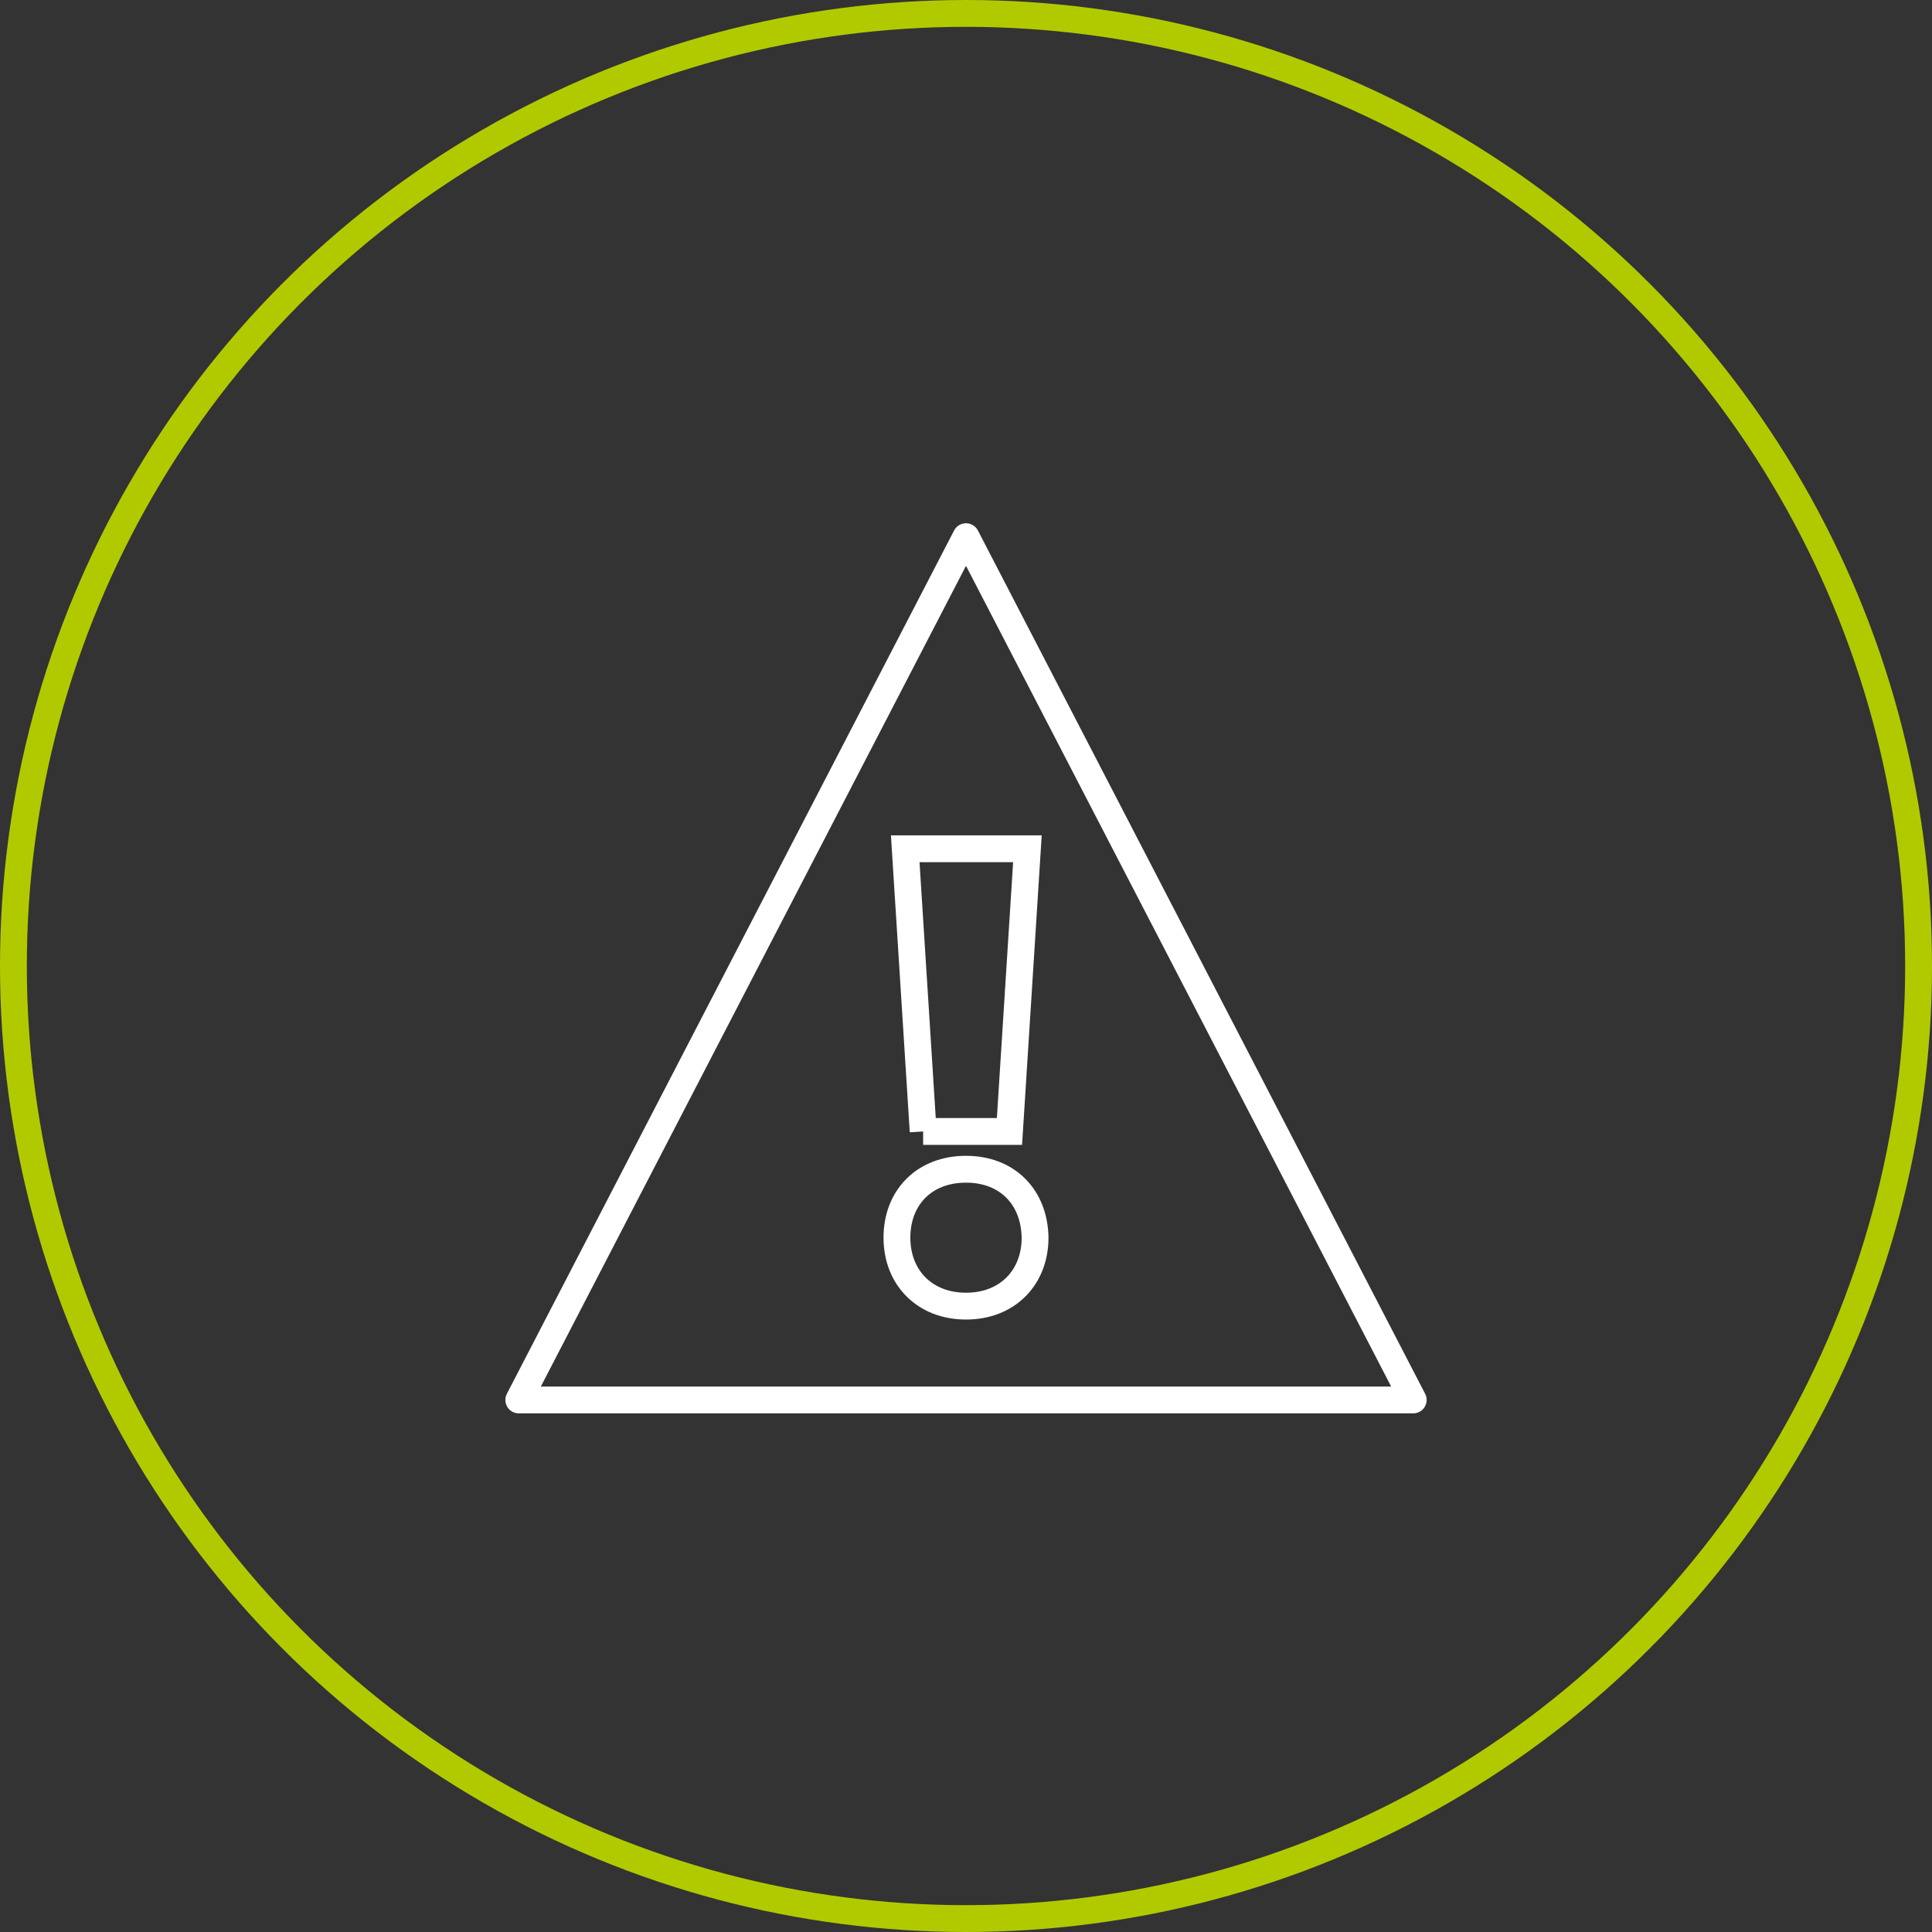
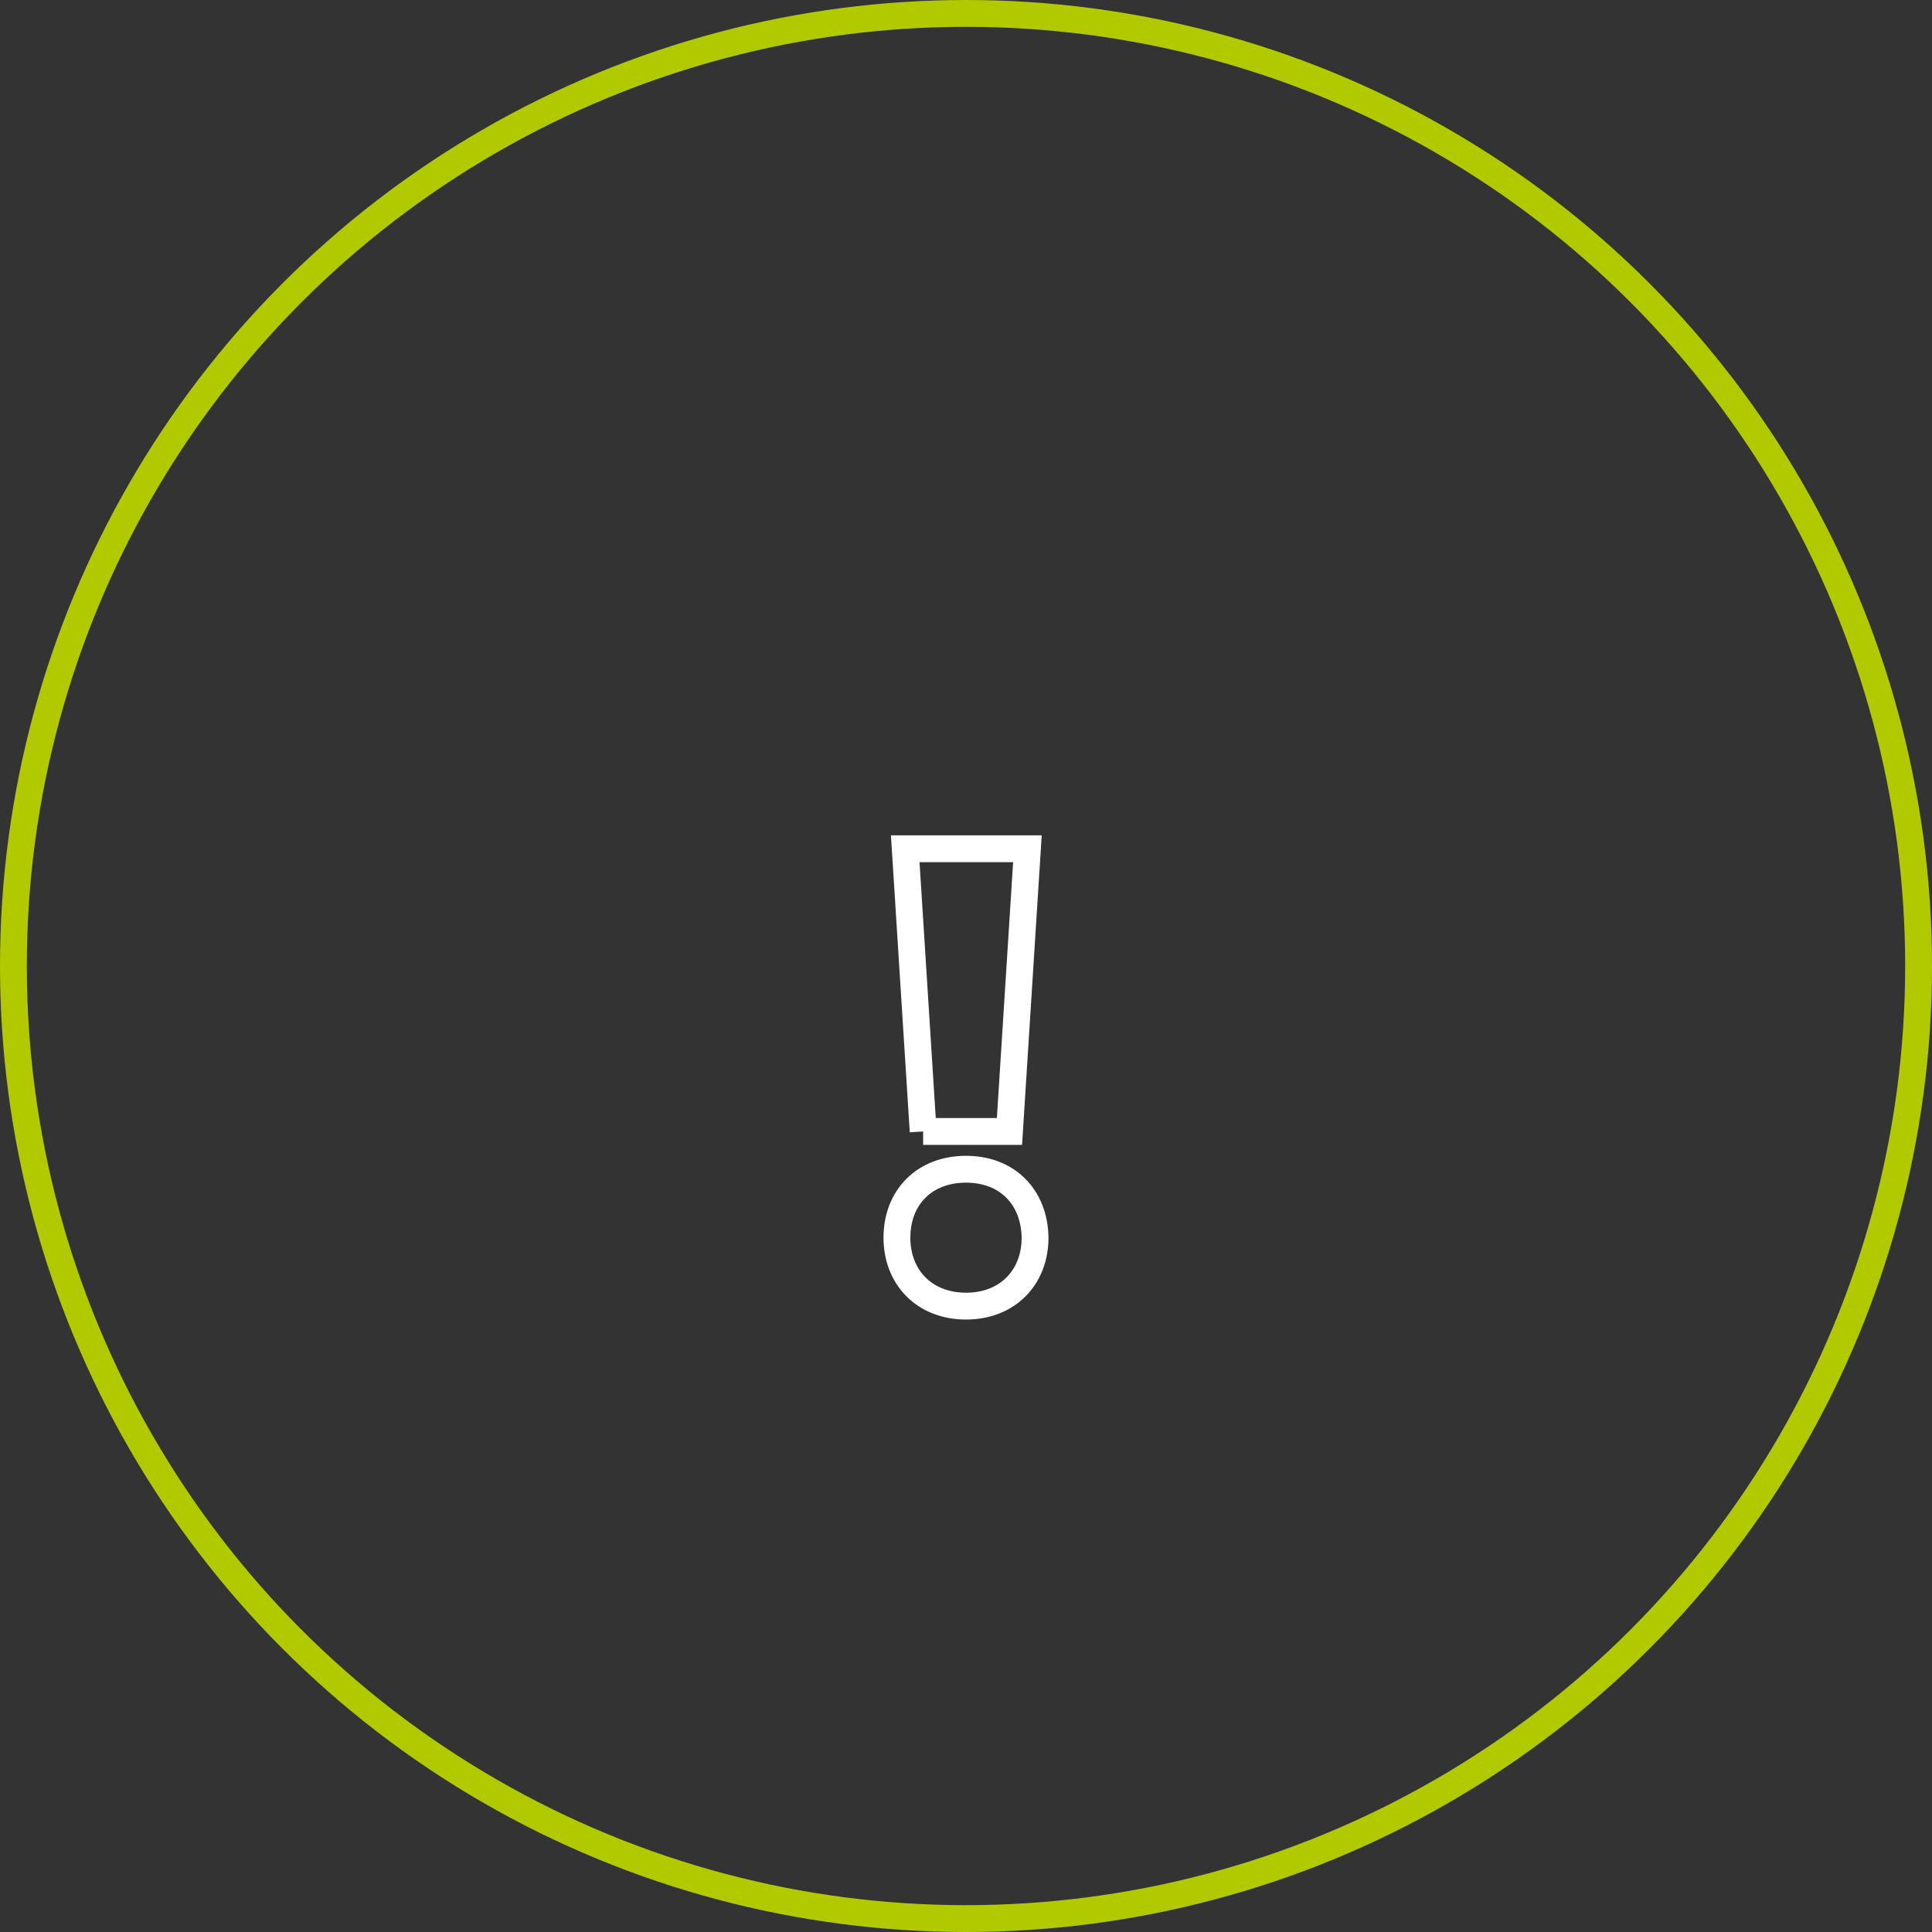
<svg xmlns="http://www.w3.org/2000/svg" width="108" height="108" viewBox="0 0 108 108">
  <rect x="0" y="0" width="108" height="108" fill="#333333" stroke="none" />
  <g stroke-width="1.5" fill="none" fill-rule="evenodd">
    <circle stroke="#B1CA00" cx="54" cy="54" r="53.25" />
    <g stroke="#FFF">
      <path d="m51.605 63.25-1.002-15.803h6.83L56.43 63.25h-4.826zm-1.466 5.937c0-2.253 1.537-3.826 3.861-3.826 2.324 0 3.826 1.573 3.861 3.826 0 2.217-1.537 3.826-3.86 3.826-2.325 0-3.862-1.61-3.862-3.826z" />
-       <path stroke-linecap="round" stroke-linejoin="round" d="M29 78.258h50L54 30z" />
    </g>
  </g>
</svg>